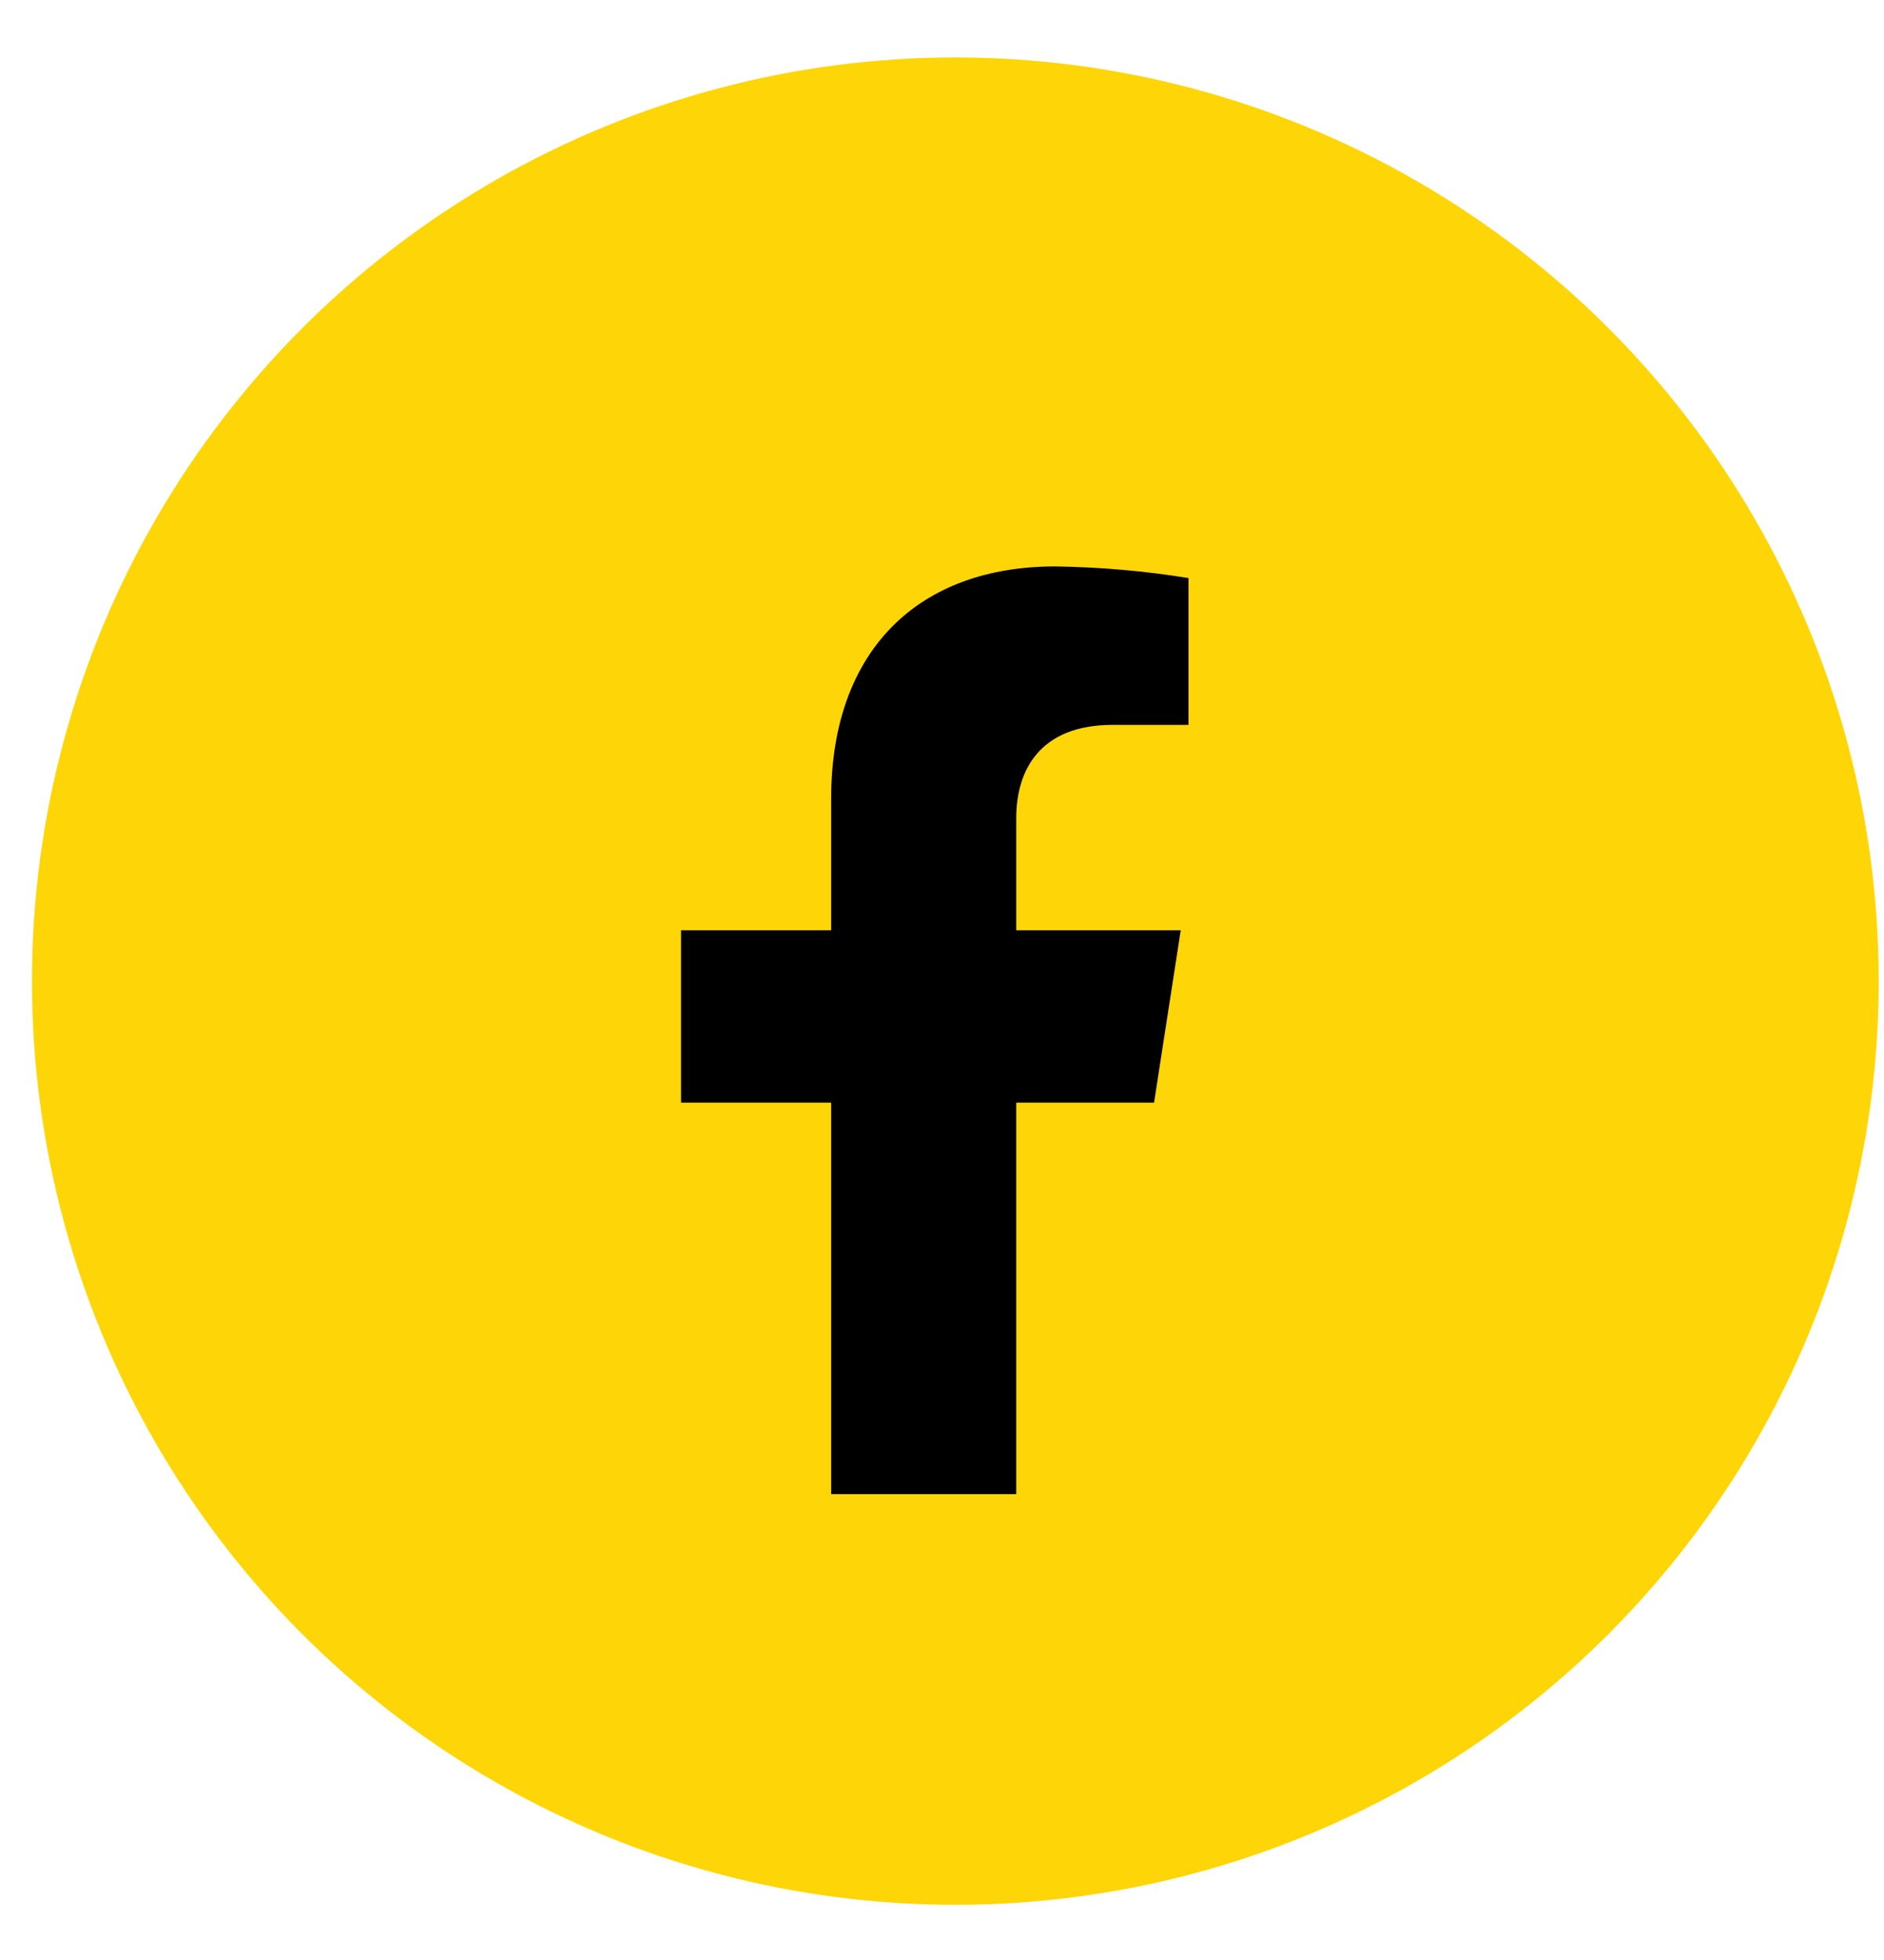
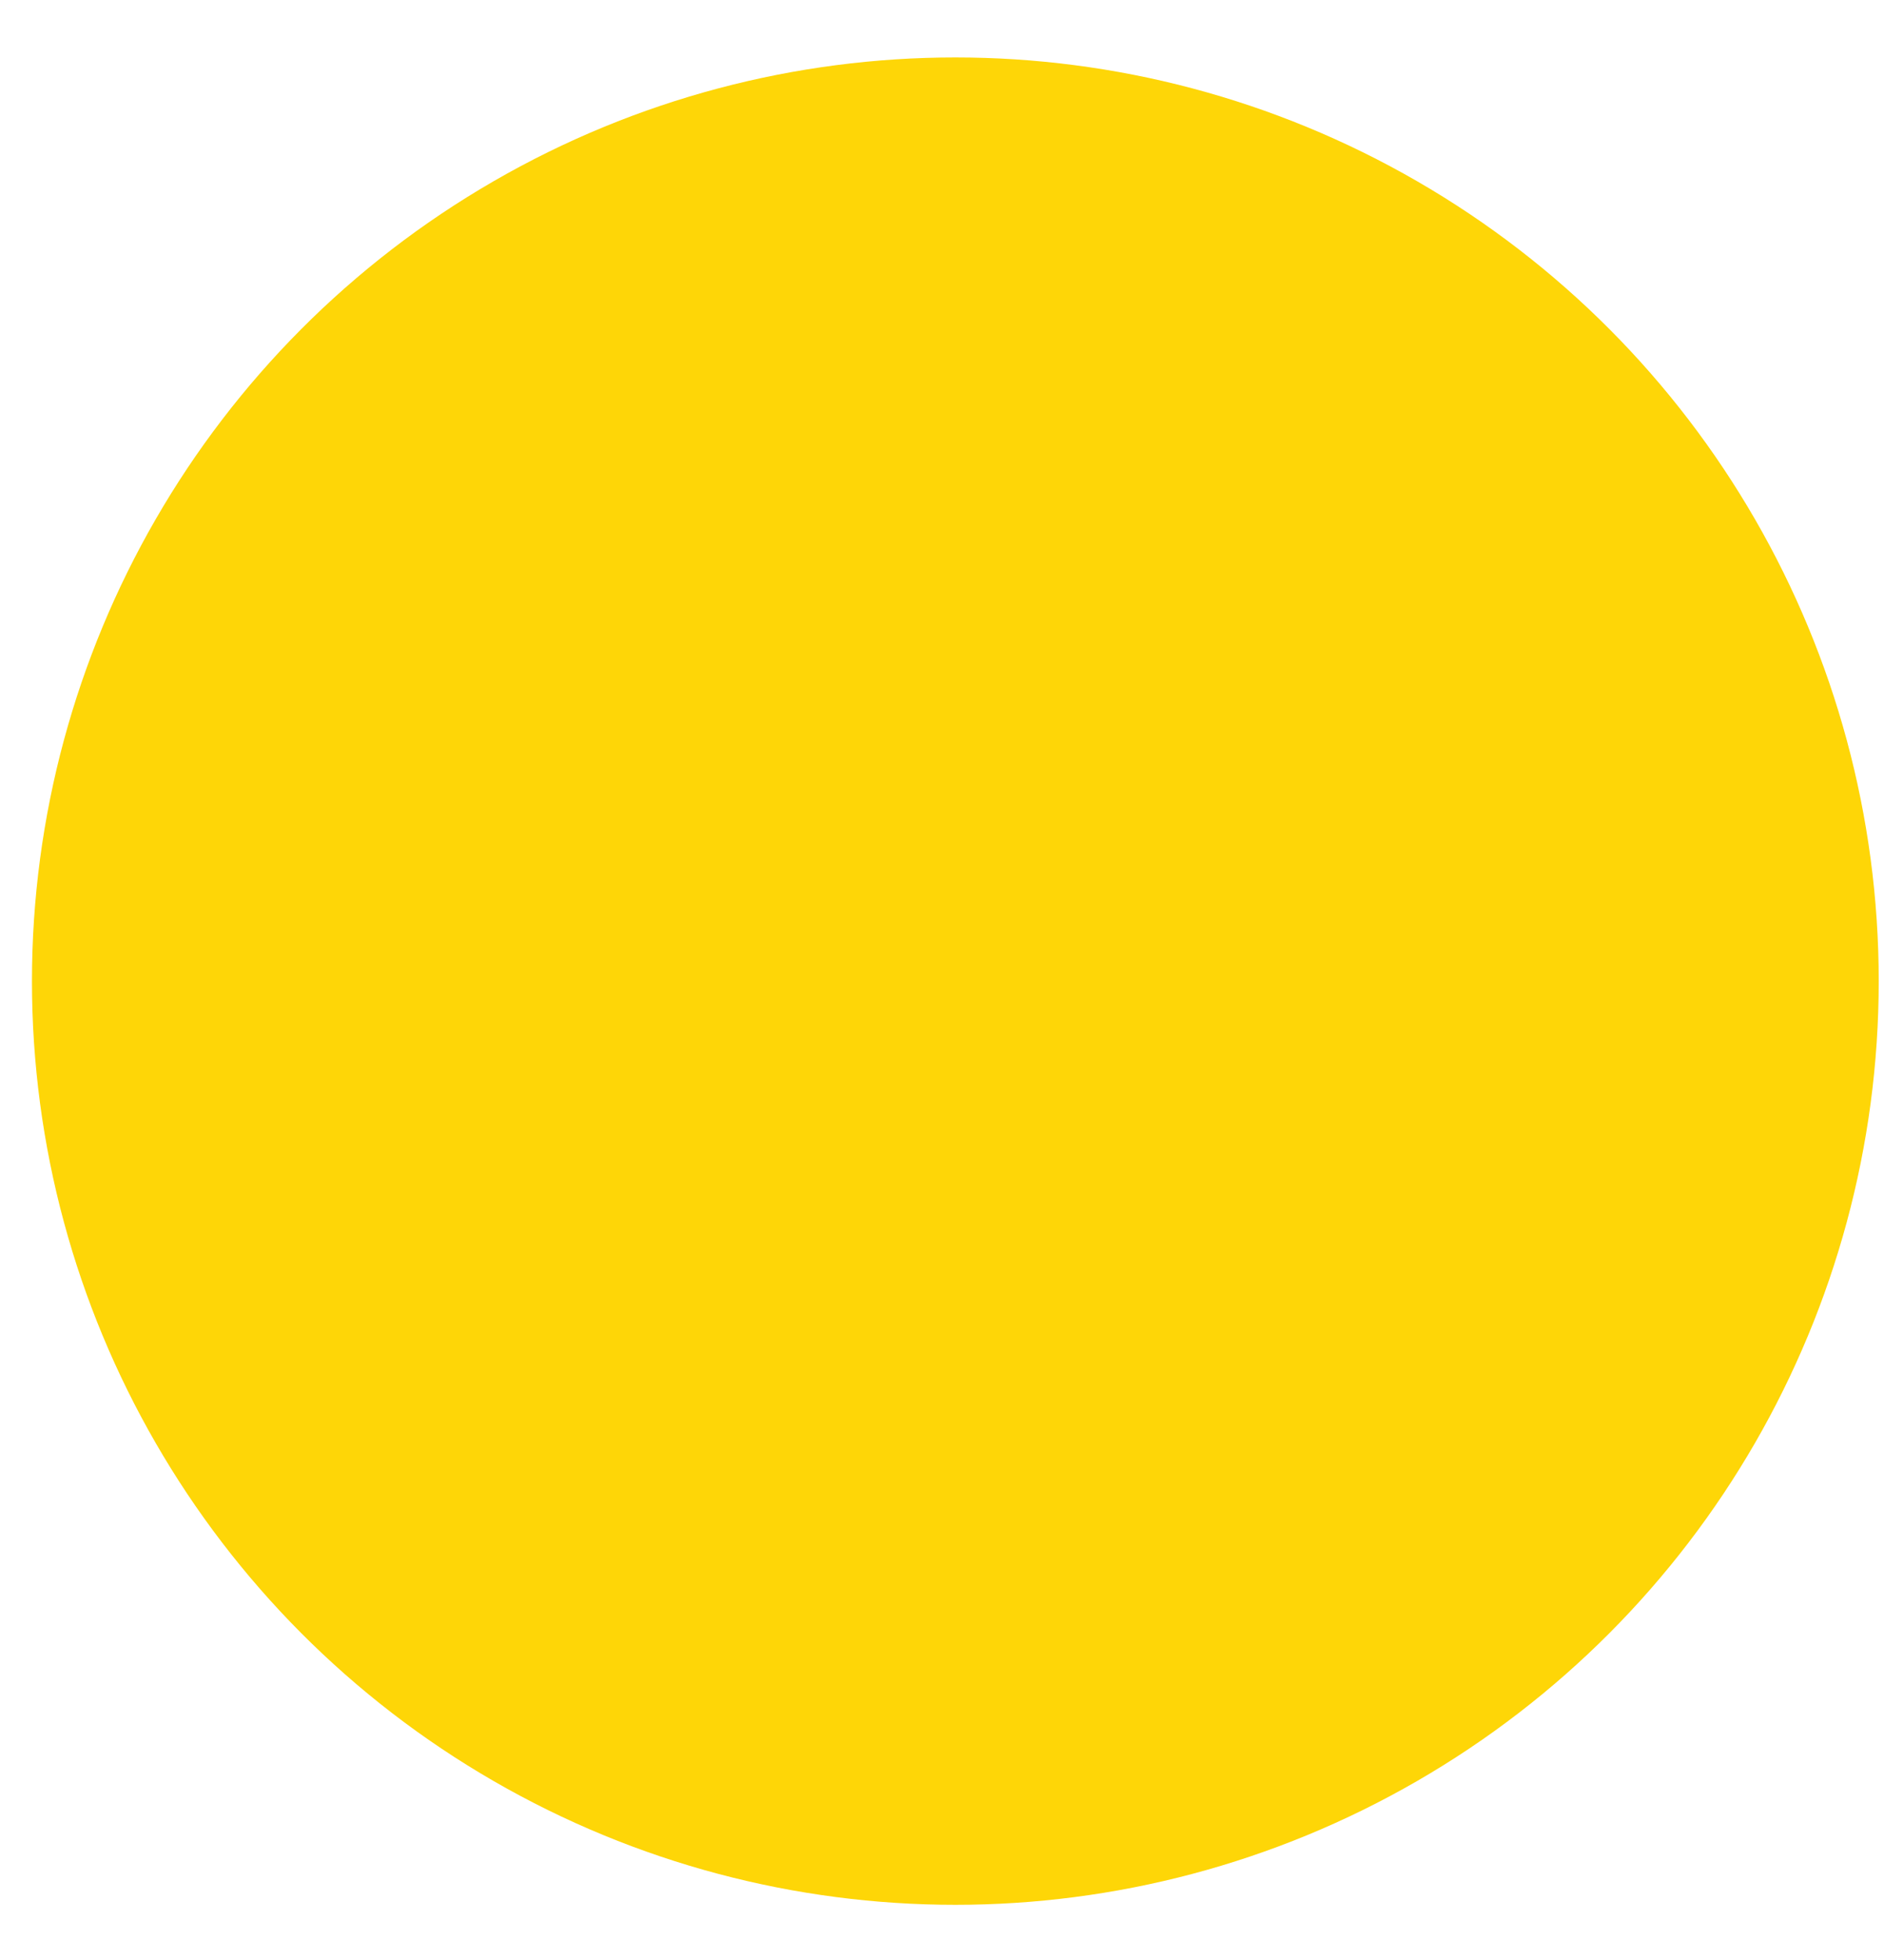
<svg xmlns="http://www.w3.org/2000/svg" width="25" height="26" viewBox="0 0 25 26" fill="none">
  <circle cx="12.677" cy="13.015" r="12.253" fill="#FED607" />
  <g clip-path="url(#clip0_6_1060)">
    <g filter="url(#filter0_i_6_1060)">
-       <path d="M15.314 14.287L15.668 12H13.485V10.513C13.485 9.887 13.79 9.276 14.764 9.276H15.771V7.328C15.185 7.233 14.592 7.182 13.999 7.174C12.202 7.174 11.029 8.272 11.029 10.255V12H9.037V14.287H11.029V19.82H13.485V14.287H15.314Z" fill="black" />
-     </g>
+       </g>
  </g>
  <defs>
    <filter id="filter0_i_6_1060" x="9.037" y="7.174" width="6.734" height="12.986" filterUnits="userSpaceOnUse" color-interpolation-filters="sRGB">
      <feFlood flood-opacity="0" result="BackgroundImageFix" />
      <feBlend mode="normal" in="SourceGraphic" in2="BackgroundImageFix" result="shape" />
      <feColorMatrix in="SourceAlpha" type="matrix" values="0 0 0 0 0 0 0 0 0 0 0 0 0 0 0 0 0 0 127 0" result="hardAlpha" />
      <feOffset dy="0.34" />
      <feGaussianBlur stdDeviation="0.681" />
      <feComposite in2="hardAlpha" operator="arithmetic" k2="-1" k3="1" />
      <feColorMatrix type="matrix" values="0 0 0 0 0 0 0 0 0 0 0 0 0 0 0 0 0 0 0.2 0" />
      <feBlend mode="normal" in2="shape" result="effect1_innerShadow_6_1060" />
    </filter>
    <clipPath id="clip0_6_1060">
      <rect width="12.933" height="12.933" fill="white" transform="translate(5.871 6.888)" />
    </clipPath>
  </defs>
</svg>